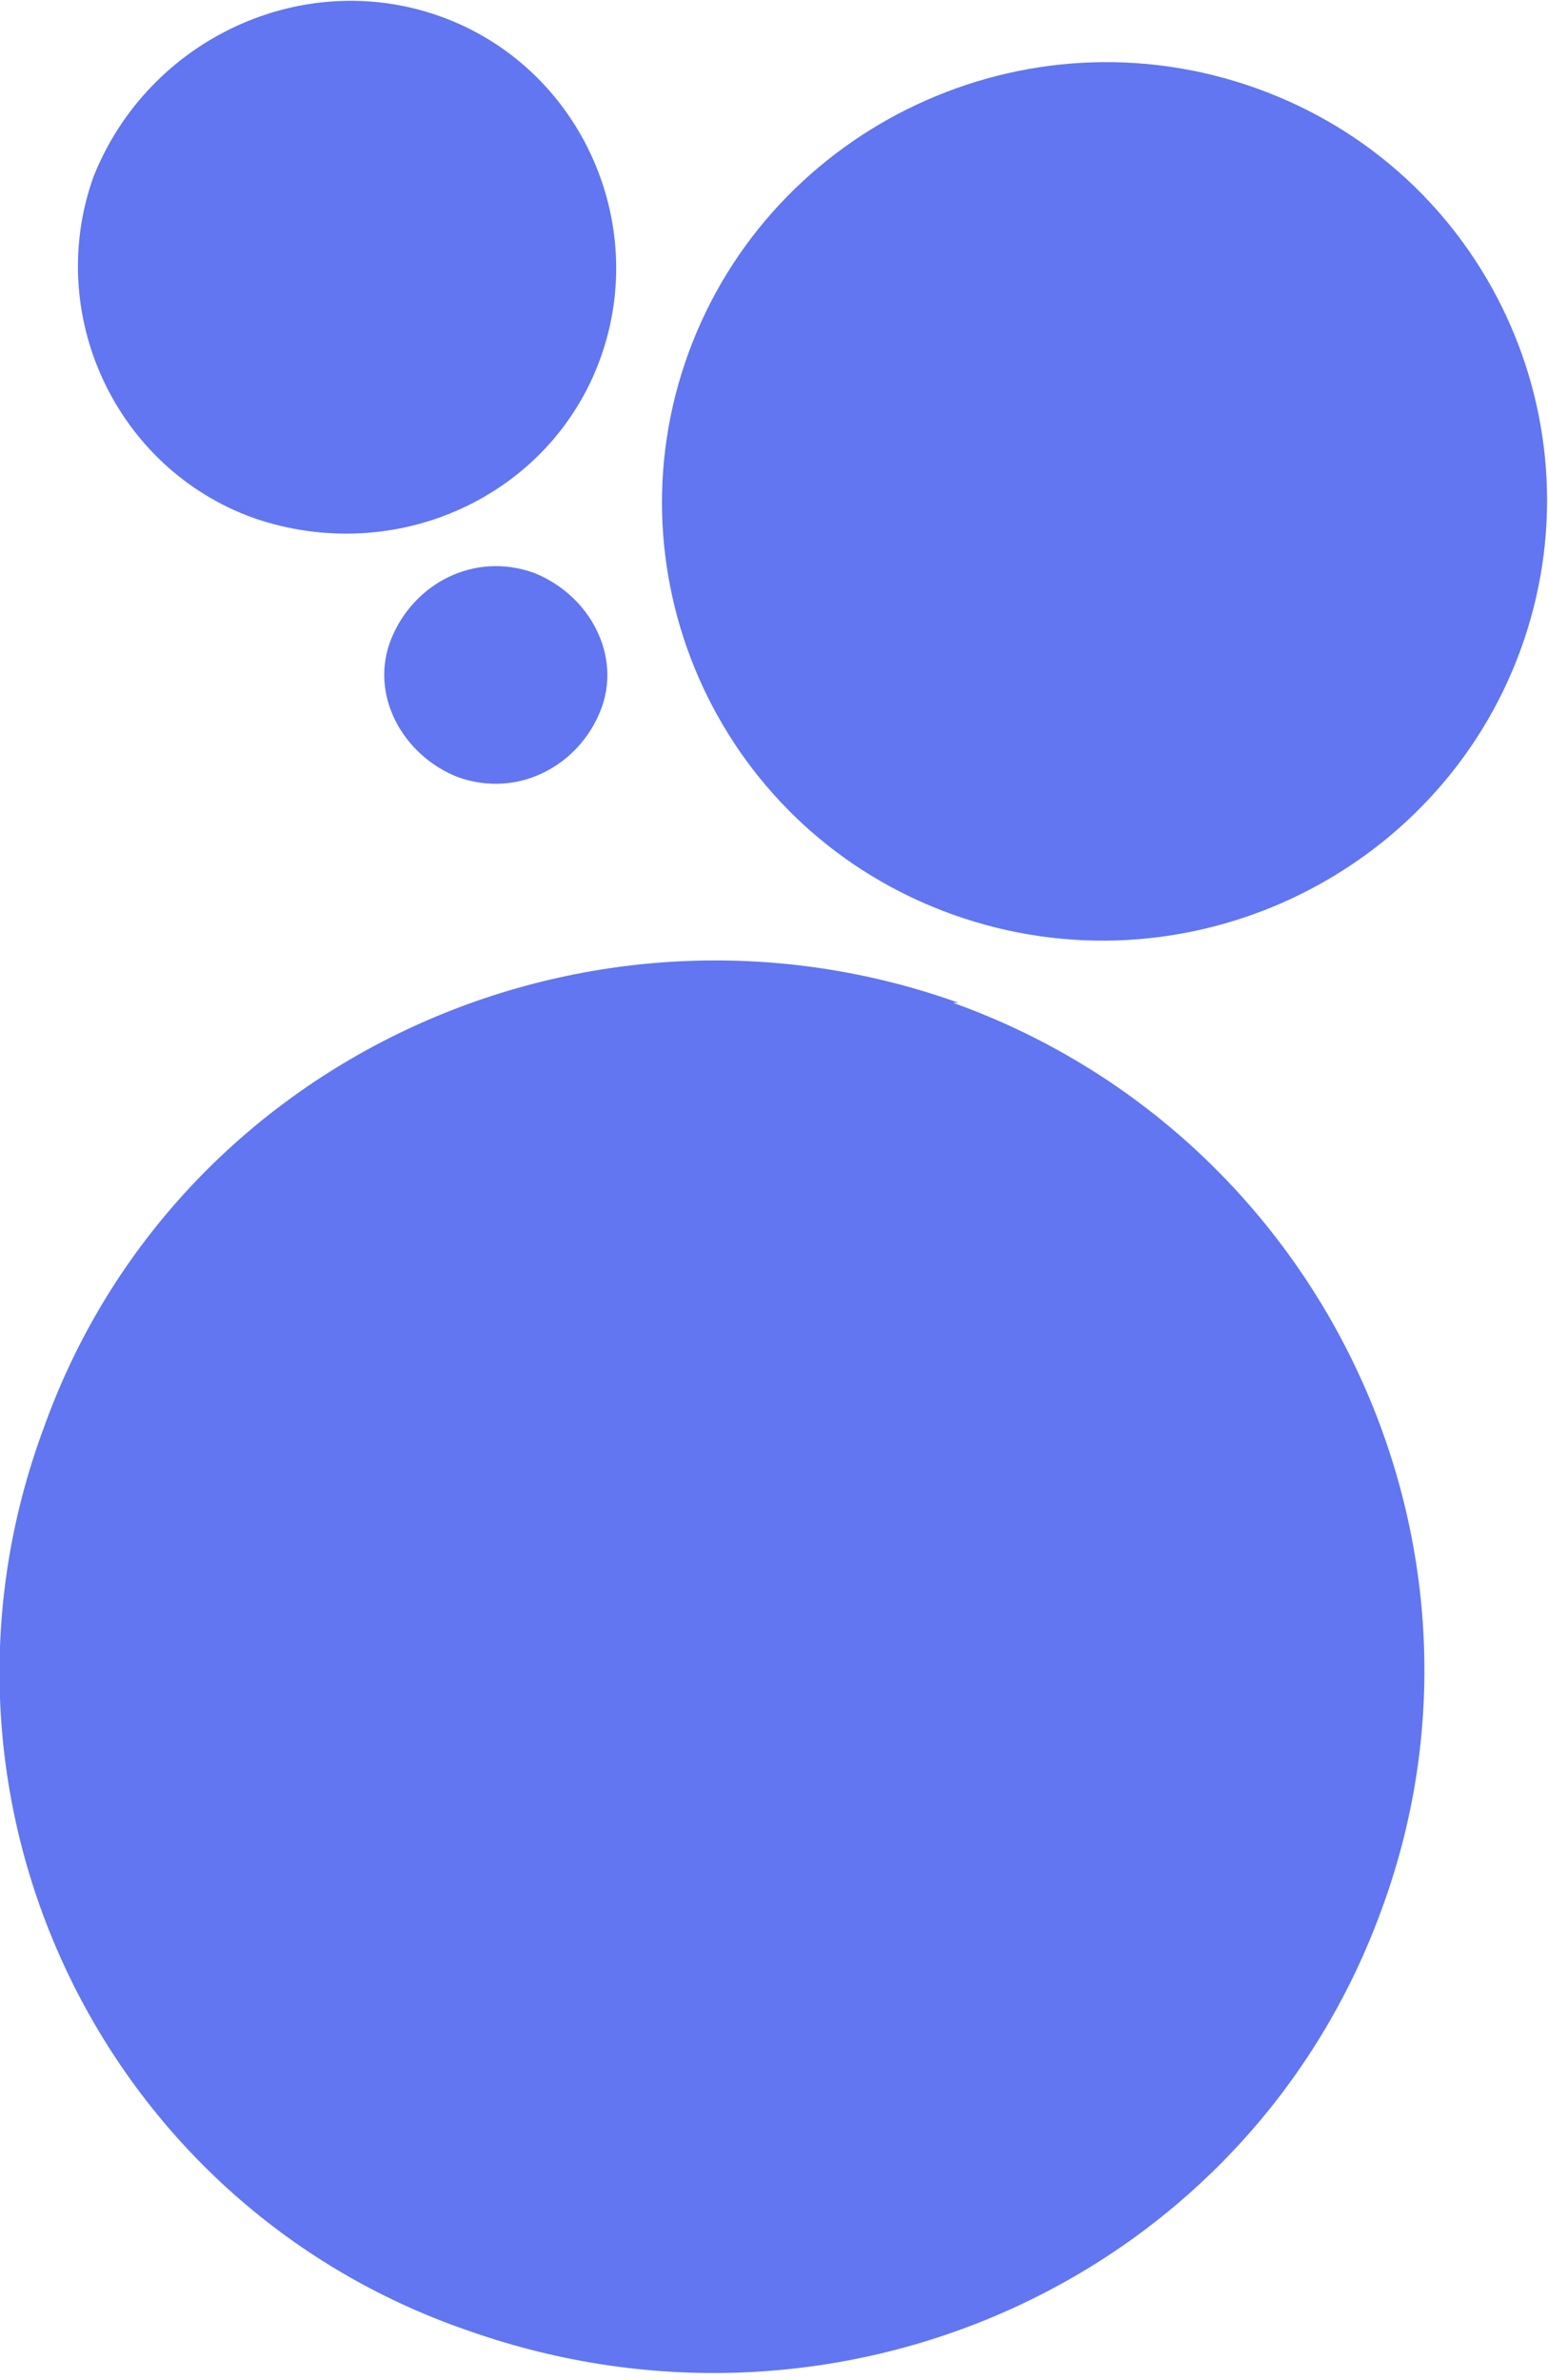
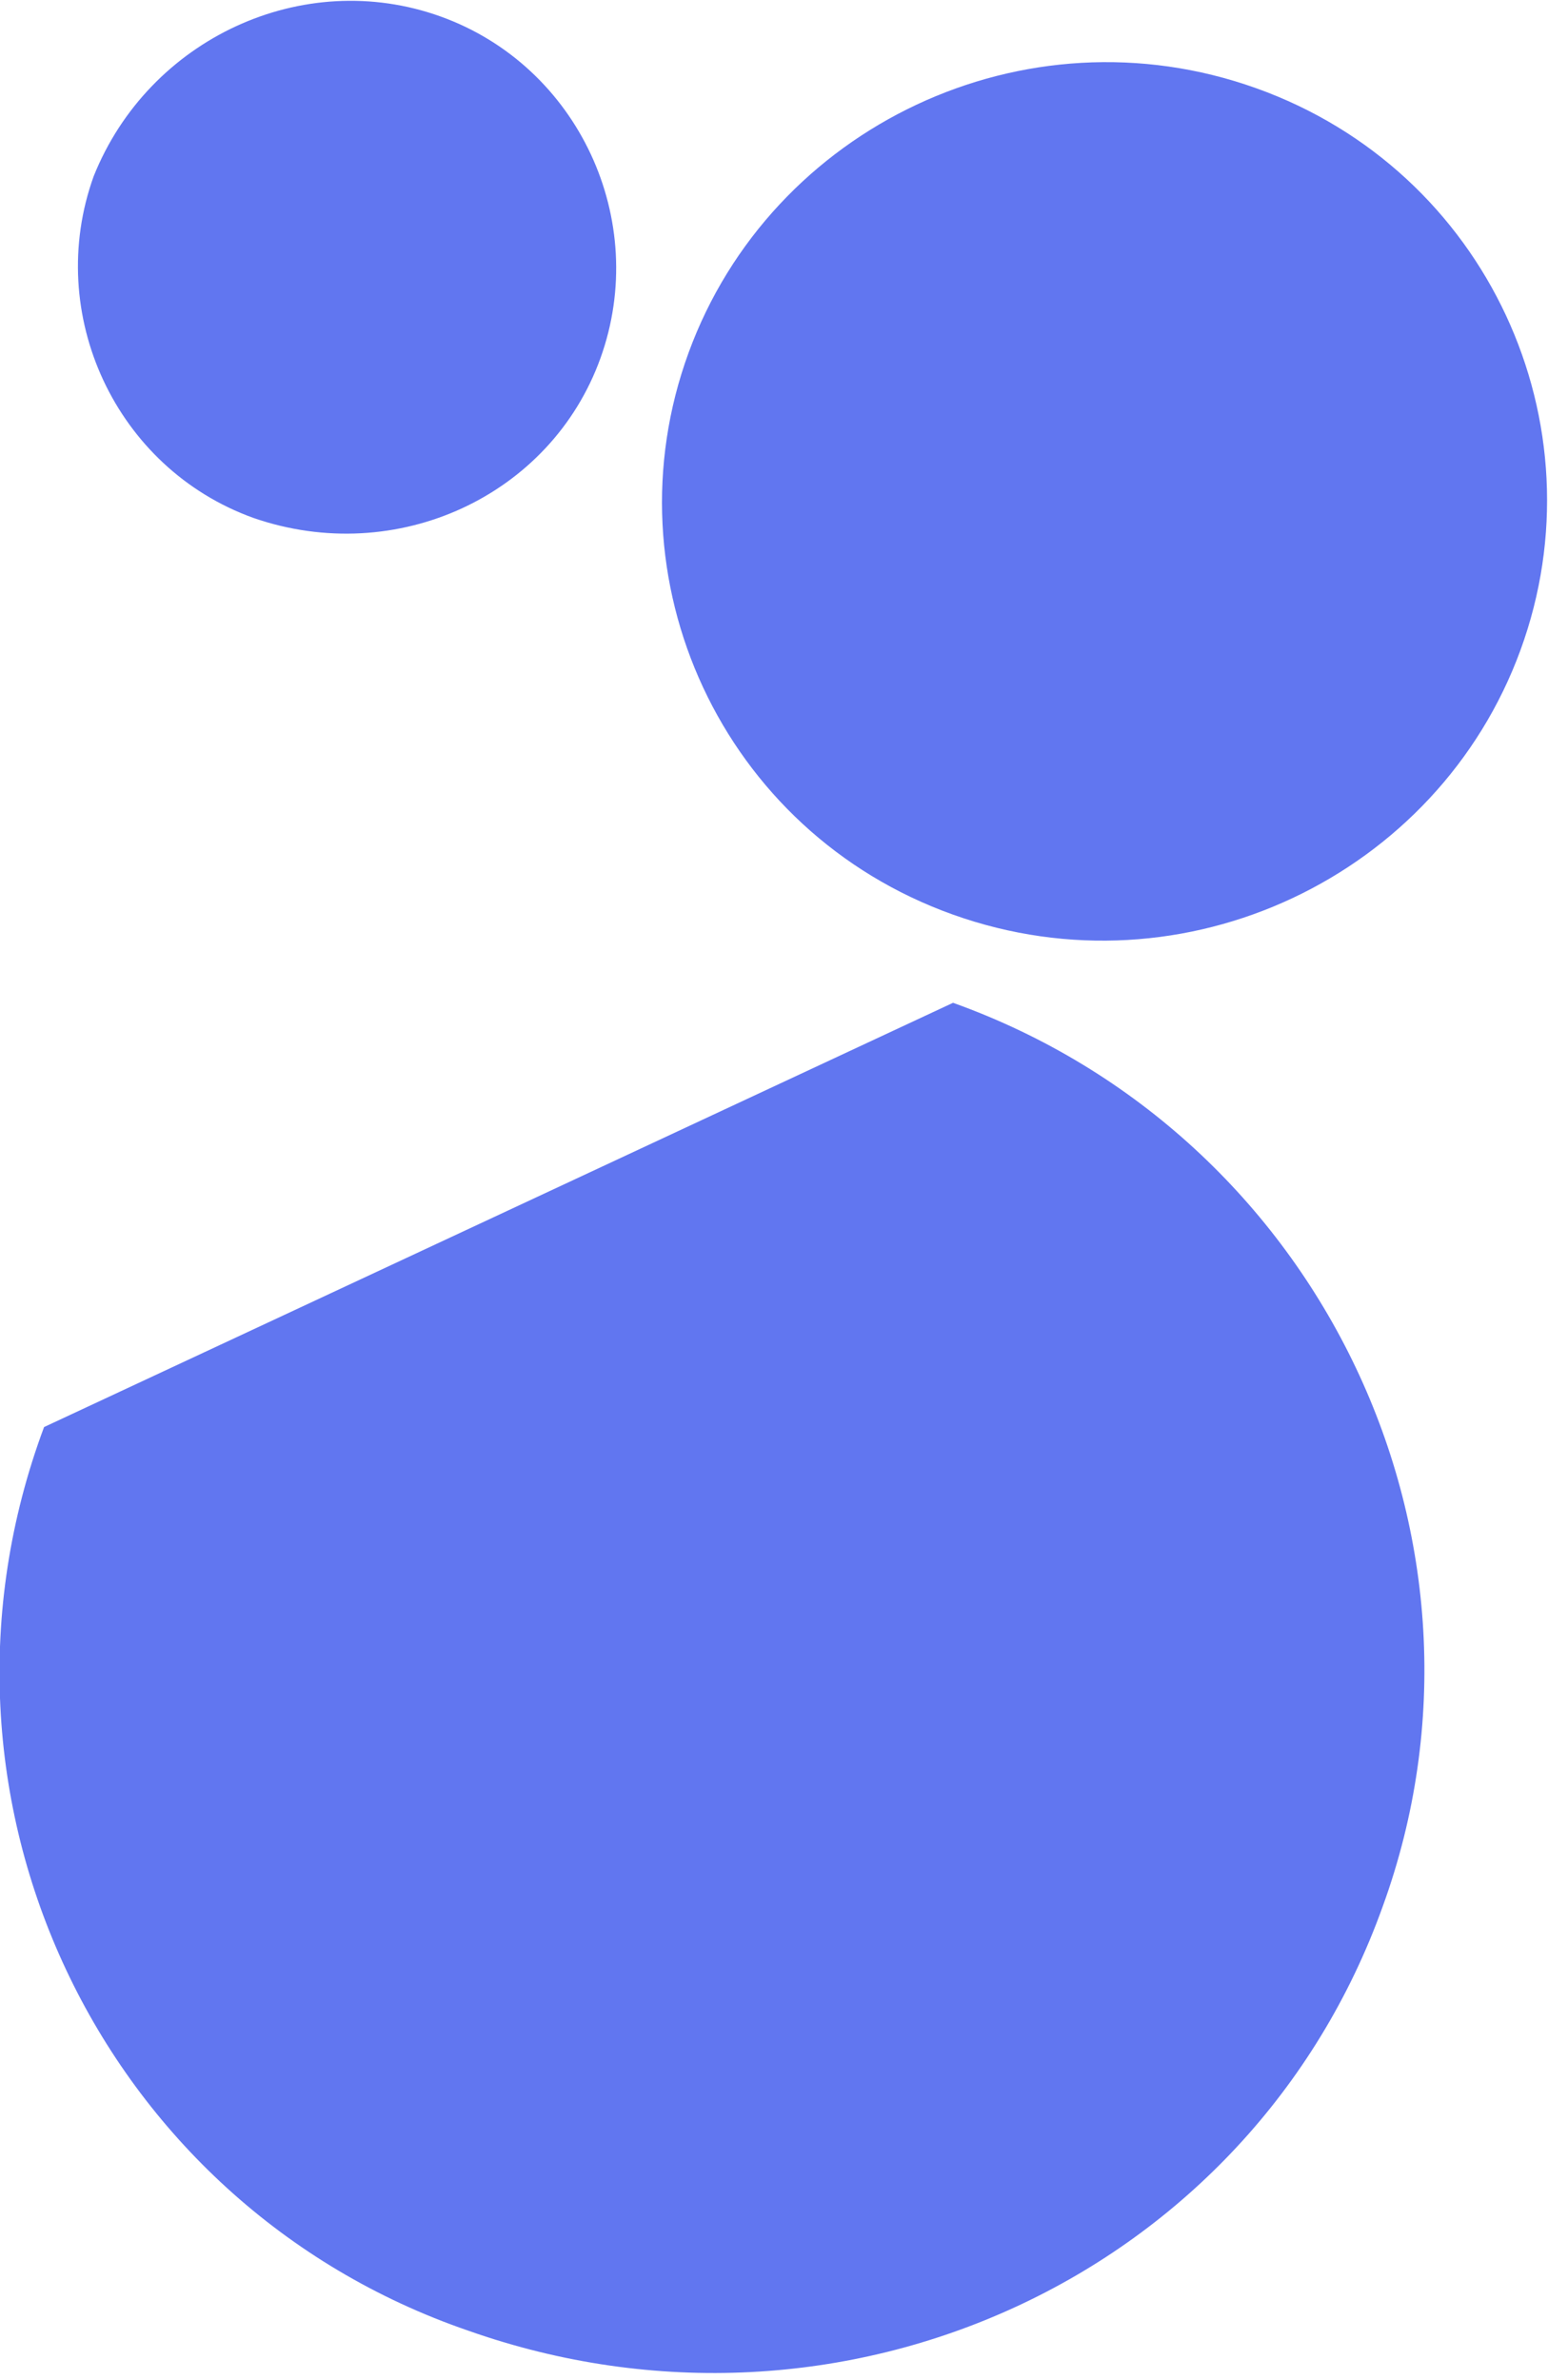
<svg xmlns="http://www.w3.org/2000/svg" id="Layer_2" version="1.1" viewBox="0 0 28.1 43.2">
  <defs>
    <style>
      .st0 {
        fill: #6176f0;
      }
    </style>
  </defs>
  <g id="Diseño">
    <g>
-       <path class="st0" d="M17.3,18.2c6.7,2.4,10.2,9.8,7.8,16.4-2.4,6.7-9.8,10.1-16.6,7.7C1.8,40-1.7,32.6.8,25.9c2.4-6.7,9.9-10.1,16.6-7.7" />
+       <path class="st0" d="M17.3,18.2c6.7,2.4,10.2,9.8,7.8,16.4-2.4,6.7-9.8,10.1-16.6,7.7C1.8,40-1.7,32.6.8,25.9" />
      <path class="st0" d="M8,.3c2.5.9,3.8,3.7,2.9,6.2-.9,2.5-3.7,3.8-6.3,2.9-2.5-.9-3.8-3.7-2.9-6.2C2.7.7,5.5-.6,8,.3" />
      <path class="st0" d="M22.8,1.6c4.2,1.5,6.3,6.1,4.8,10.2-1.5,4.1-6.1,6.3-10.3,4.8-4.2-1.5-6.3-6.1-4.8-10.2C14,2.3,18.6.1,22.8,1.6" />
-       <path class="st0" d="M9.7,10.4c1,.4,1.6,1.5,1.2,2.5-.4,1-1.5,1.6-2.6,1.2-1-.4-1.6-1.5-1.2-2.5.4-1,1.5-1.6,2.6-1.2" />
    </g>
  </g>
</svg>